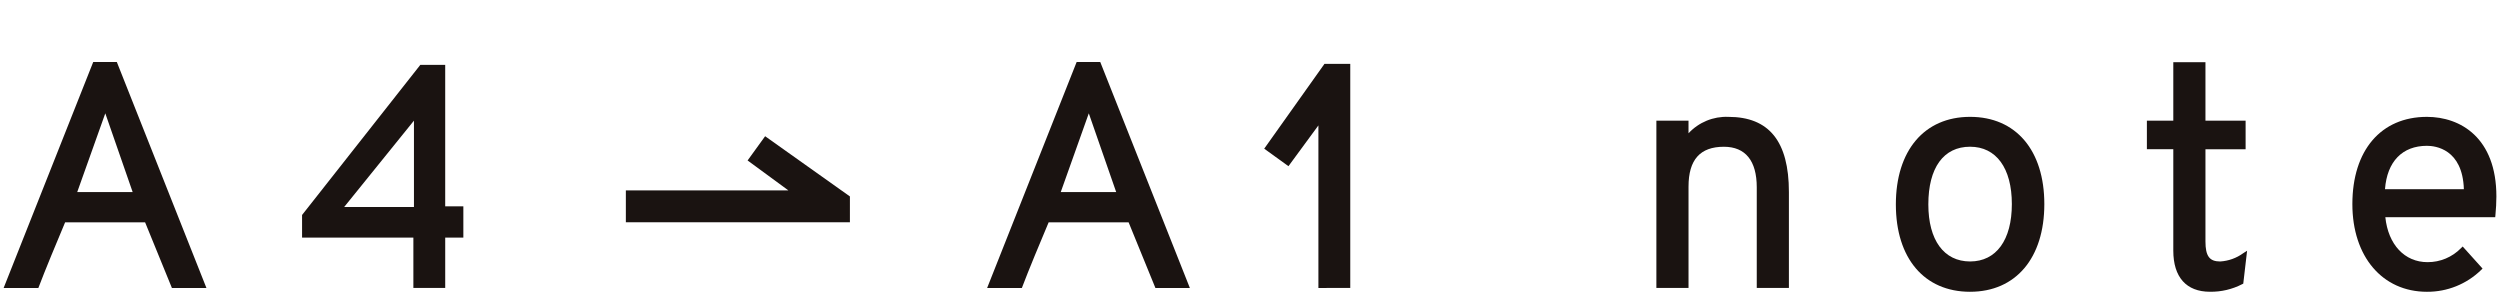
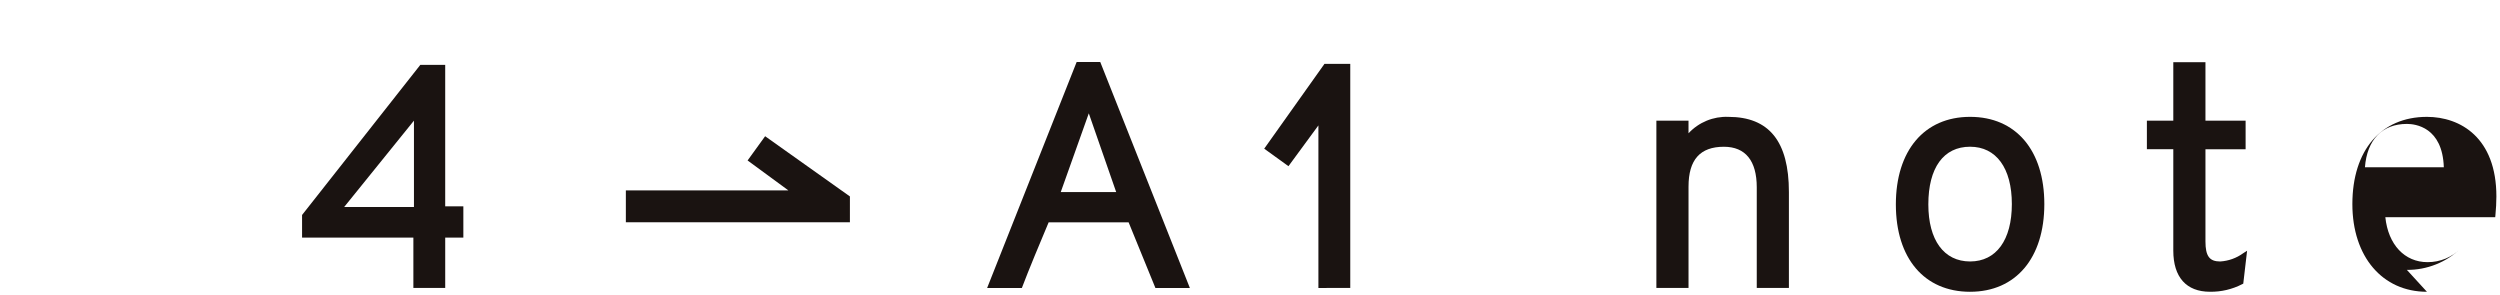
<svg xmlns="http://www.w3.org/2000/svg" id="a" width="212" height="25" viewBox="0 0 212 25">
  <defs>
    <style>.k{fill:#1a1311;}</style>
  </defs>
-   <path id="b" class="k" d="M12.306,18.856H5.521c-.728,1.731-1.675,4-2.27,5.569H.306L7.906,5.256h2l7.6,19.166h-2.927l-2.273-5.566Zm-5.757-2.57h4.7l-2.32-6.676-2.38,6.676Z" />
  <path id="c" class="k" d="M35.644,5.499h2.109v12h1.539v2.648h-1.538v4.271h-2.7v-4.27h-9.439v-1.918l10.029-12.731Zm-.541,12.055v-7.324l-5.918,7.324h5.918Z" />
  <path id="d" class="k" d="M95.708,18.856h-6.784c-.73,1.731-1.677,4-2.272,5.569h-2.945l7.594-19.169h2l7.6,19.166h-2.921l-2.272-5.566Zm-5.756-2.57h4.7l-2.322-6.676-2.378,6.676Z" />
  <path id="e" class="k" d="M111.801,24.42V10.634l-2.54,3.459-2.056-1.485,5.109-7.19h2.189V24.418l-2.702,.002Z" />
  <path id="f" class="k" d="M53.073,16.147h13.782l-3.459-2.54,1.487-2.055,7.189,5.106v2.188h-19v-2.699Z" />
  <path id="g" class="k" d="M148.973,24.415V15.88c0-2.247-.962-3.435-2.786-3.435-2.019,0-3,1.1-3,3.378v8.592h-2.726V10.235h2.725v1.068c.87-.936,2.105-1.445,3.381-1.393,3.453,0,5.132,2.085,5.132,6.374v8.131h-2.726Z" />
  <path id="h" class="k" d="M167.064,24.743c-3.883,0-6.295-2.837-6.295-7.406s2.411-7.428,6.295-7.428,6.295,2.835,6.295,7.4-2.412,7.433-6.295,7.433m0-12.3c-2.251,0-3.541,1.783-3.541,4.891,0,3.031,1.323,4.839,3.541,4.839s3.541-1.819,3.541-4.866-1.324-4.863-3.541-4.863" />
  <path id="i" class="k" d="M187.406,24.741c-2.006,0-3.11-1.237-3.11-3.487V12.654h-2.24v-2.422h2.24V5.276h2.727v4.956h3.405v2.427h-3.405v7.814c0,1.242,.338,1.7,1.246,1.7,.705-.042,1.383-.285,1.954-.7l.331-.212-.325,2.79-.092,.047c-.844,.436-1.782,.657-2.732,.642" />
-   <path id="j" class="k" d="M205.803,24.743c-3.779,0-6.322-2.986-6.322-7.433,0-4.564,2.423-7.4,6.322-7.4,2.849,0,5.891,1.776,5.891,6.754,0,.487-.032,1.08-.083,1.587l-.016,.169h-9.318c.243,2.324,1.632,3.811,3.579,3.811,1.068,.005,2.091-.424,2.837-1.188l.142-.14,1.684,1.871-.126,.126c-1.228,1.194-2.877,1.856-4.59,1.843m3.133-8.7c-.11-3.408-2.416-3.678-3.133-3.678-2.091,0-3.381,1.339-3.556,3.678h6.689Z" />
+   <path id="j" class="k" d="M205.803,24.743c-3.779,0-6.322-2.986-6.322-7.433,0-4.564,2.423-7.4,6.322-7.4,2.849,0,5.891,1.776,5.891,6.754,0,.487-.032,1.08-.083,1.587l-.016,.169h-9.318c.243,2.324,1.632,3.811,3.579,3.811,1.068,.005,2.091-.424,2.837-1.188c-1.228,1.194-2.877,1.856-4.59,1.843m3.133-8.7c-.11-3.408-2.416-3.678-3.133-3.678-2.091,0-3.381,1.339-3.556,3.678h6.689Z" />
</svg>